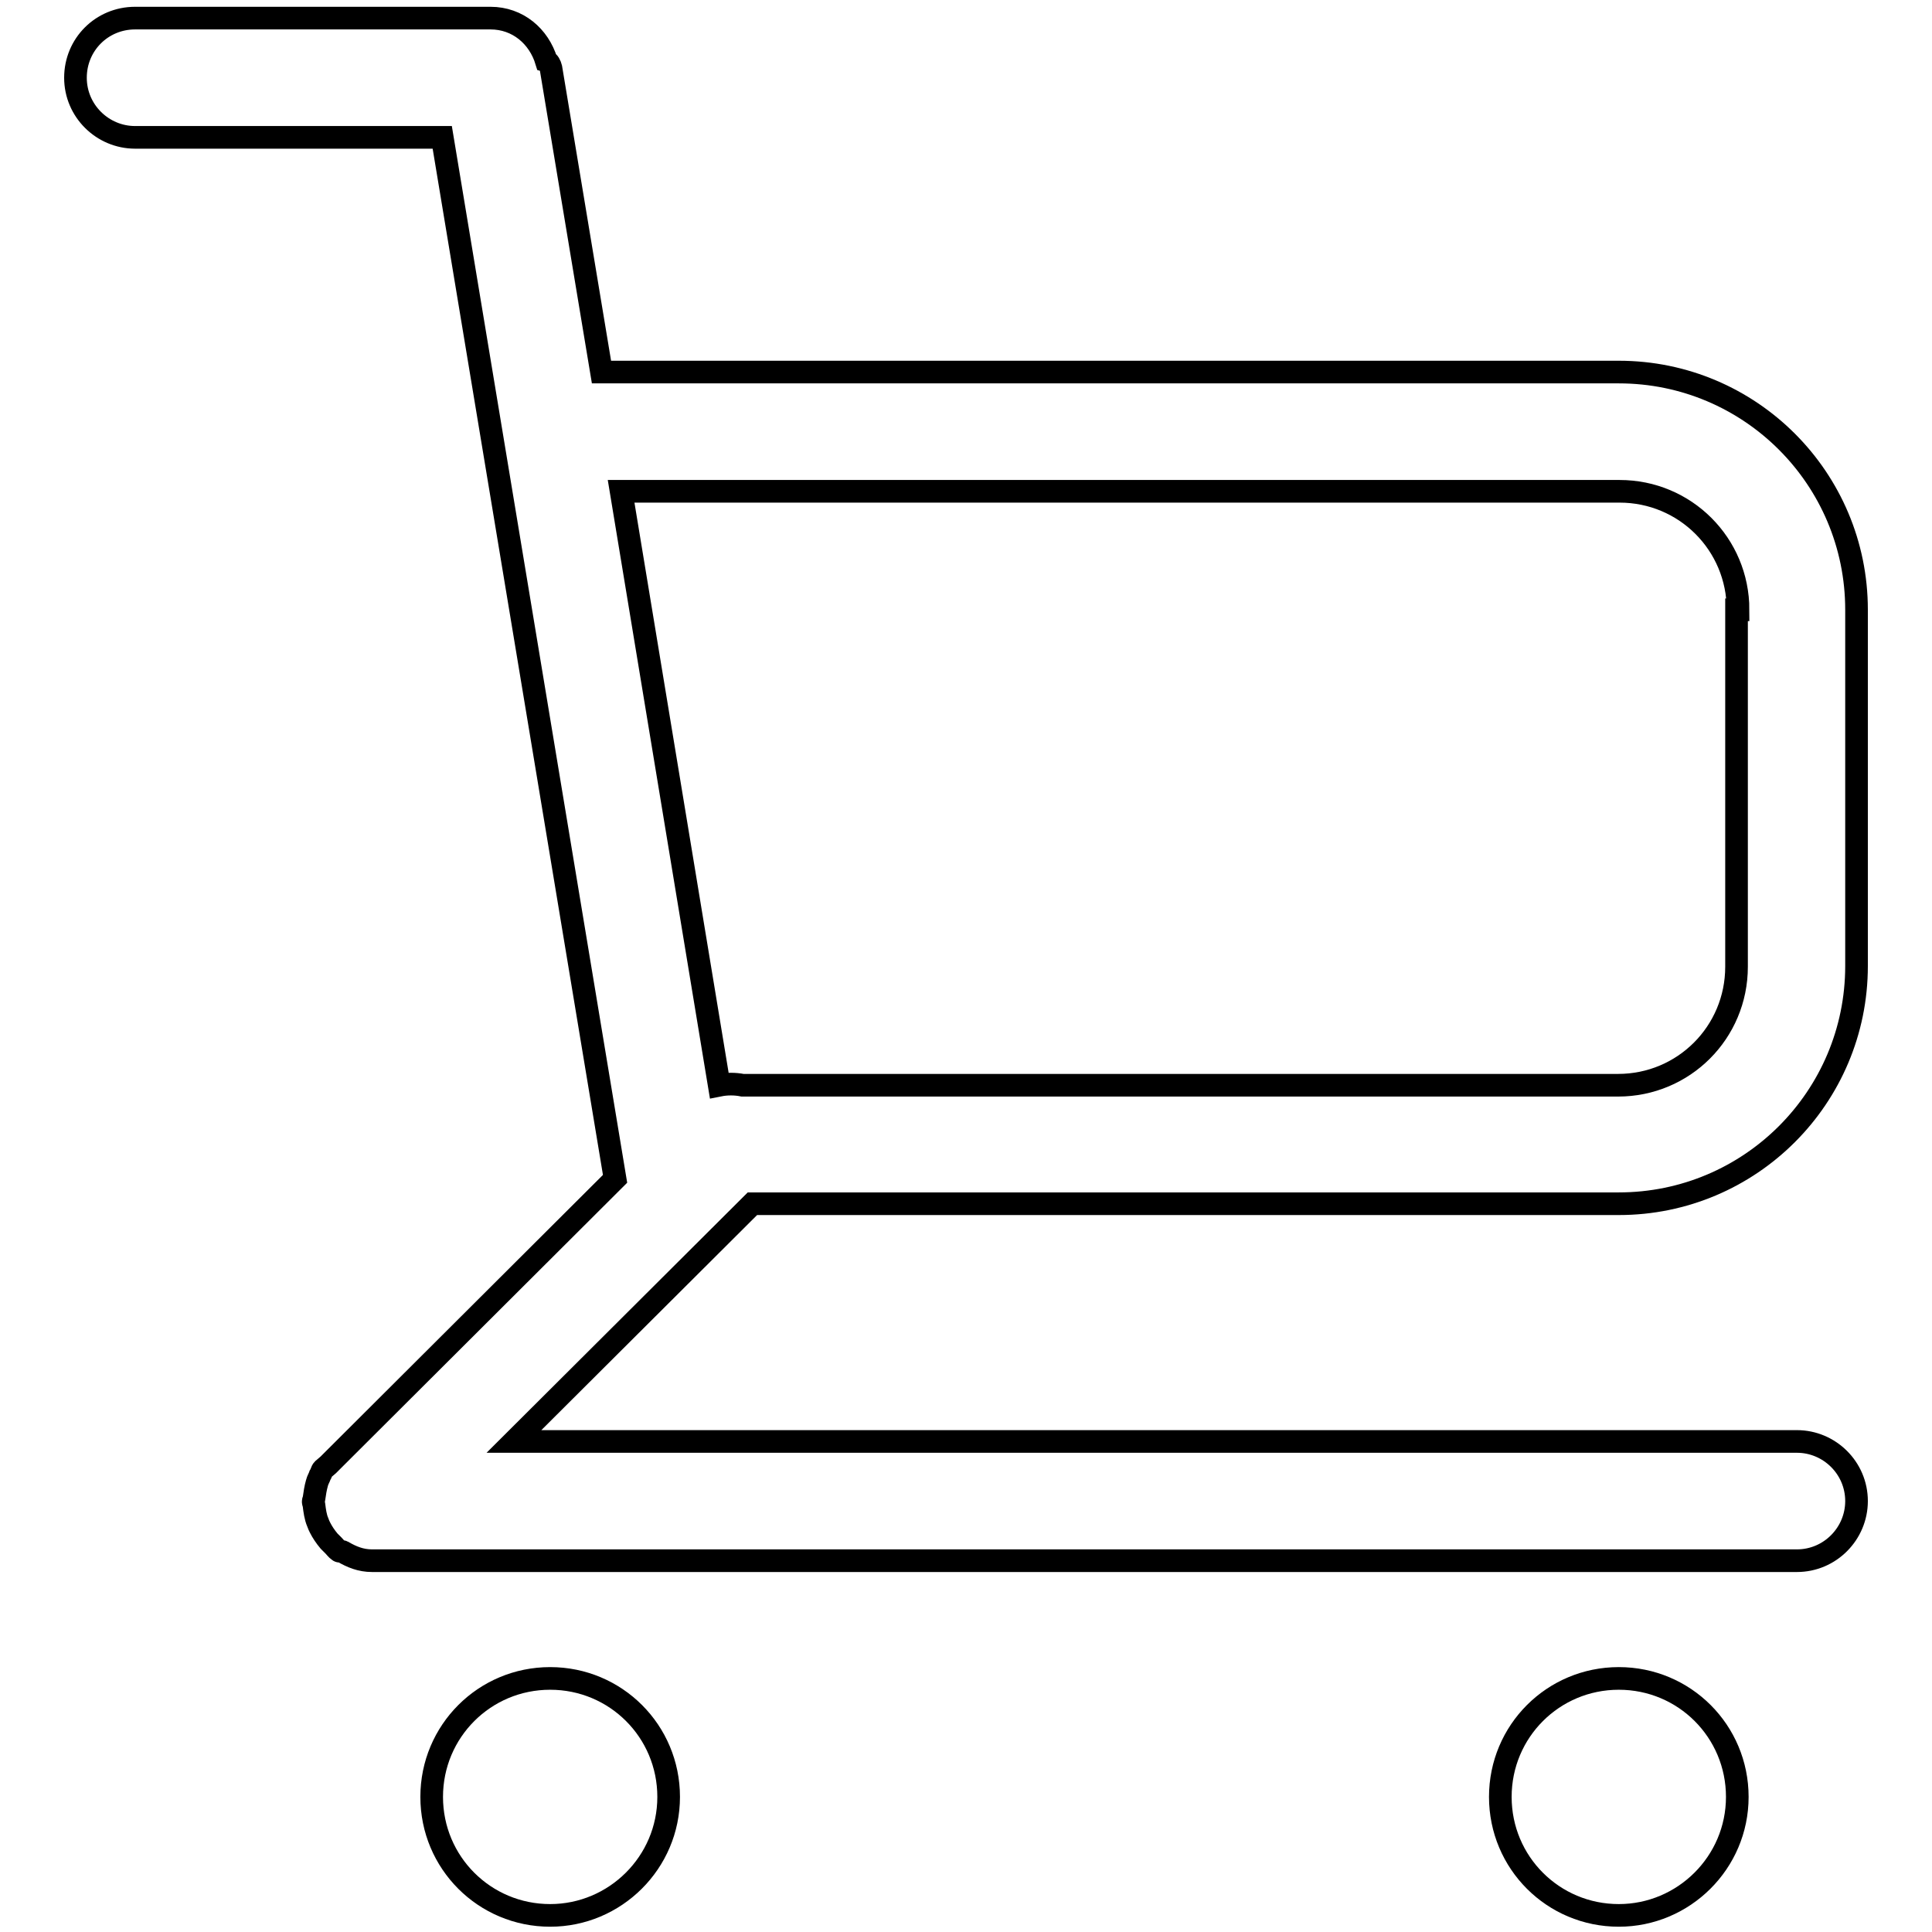
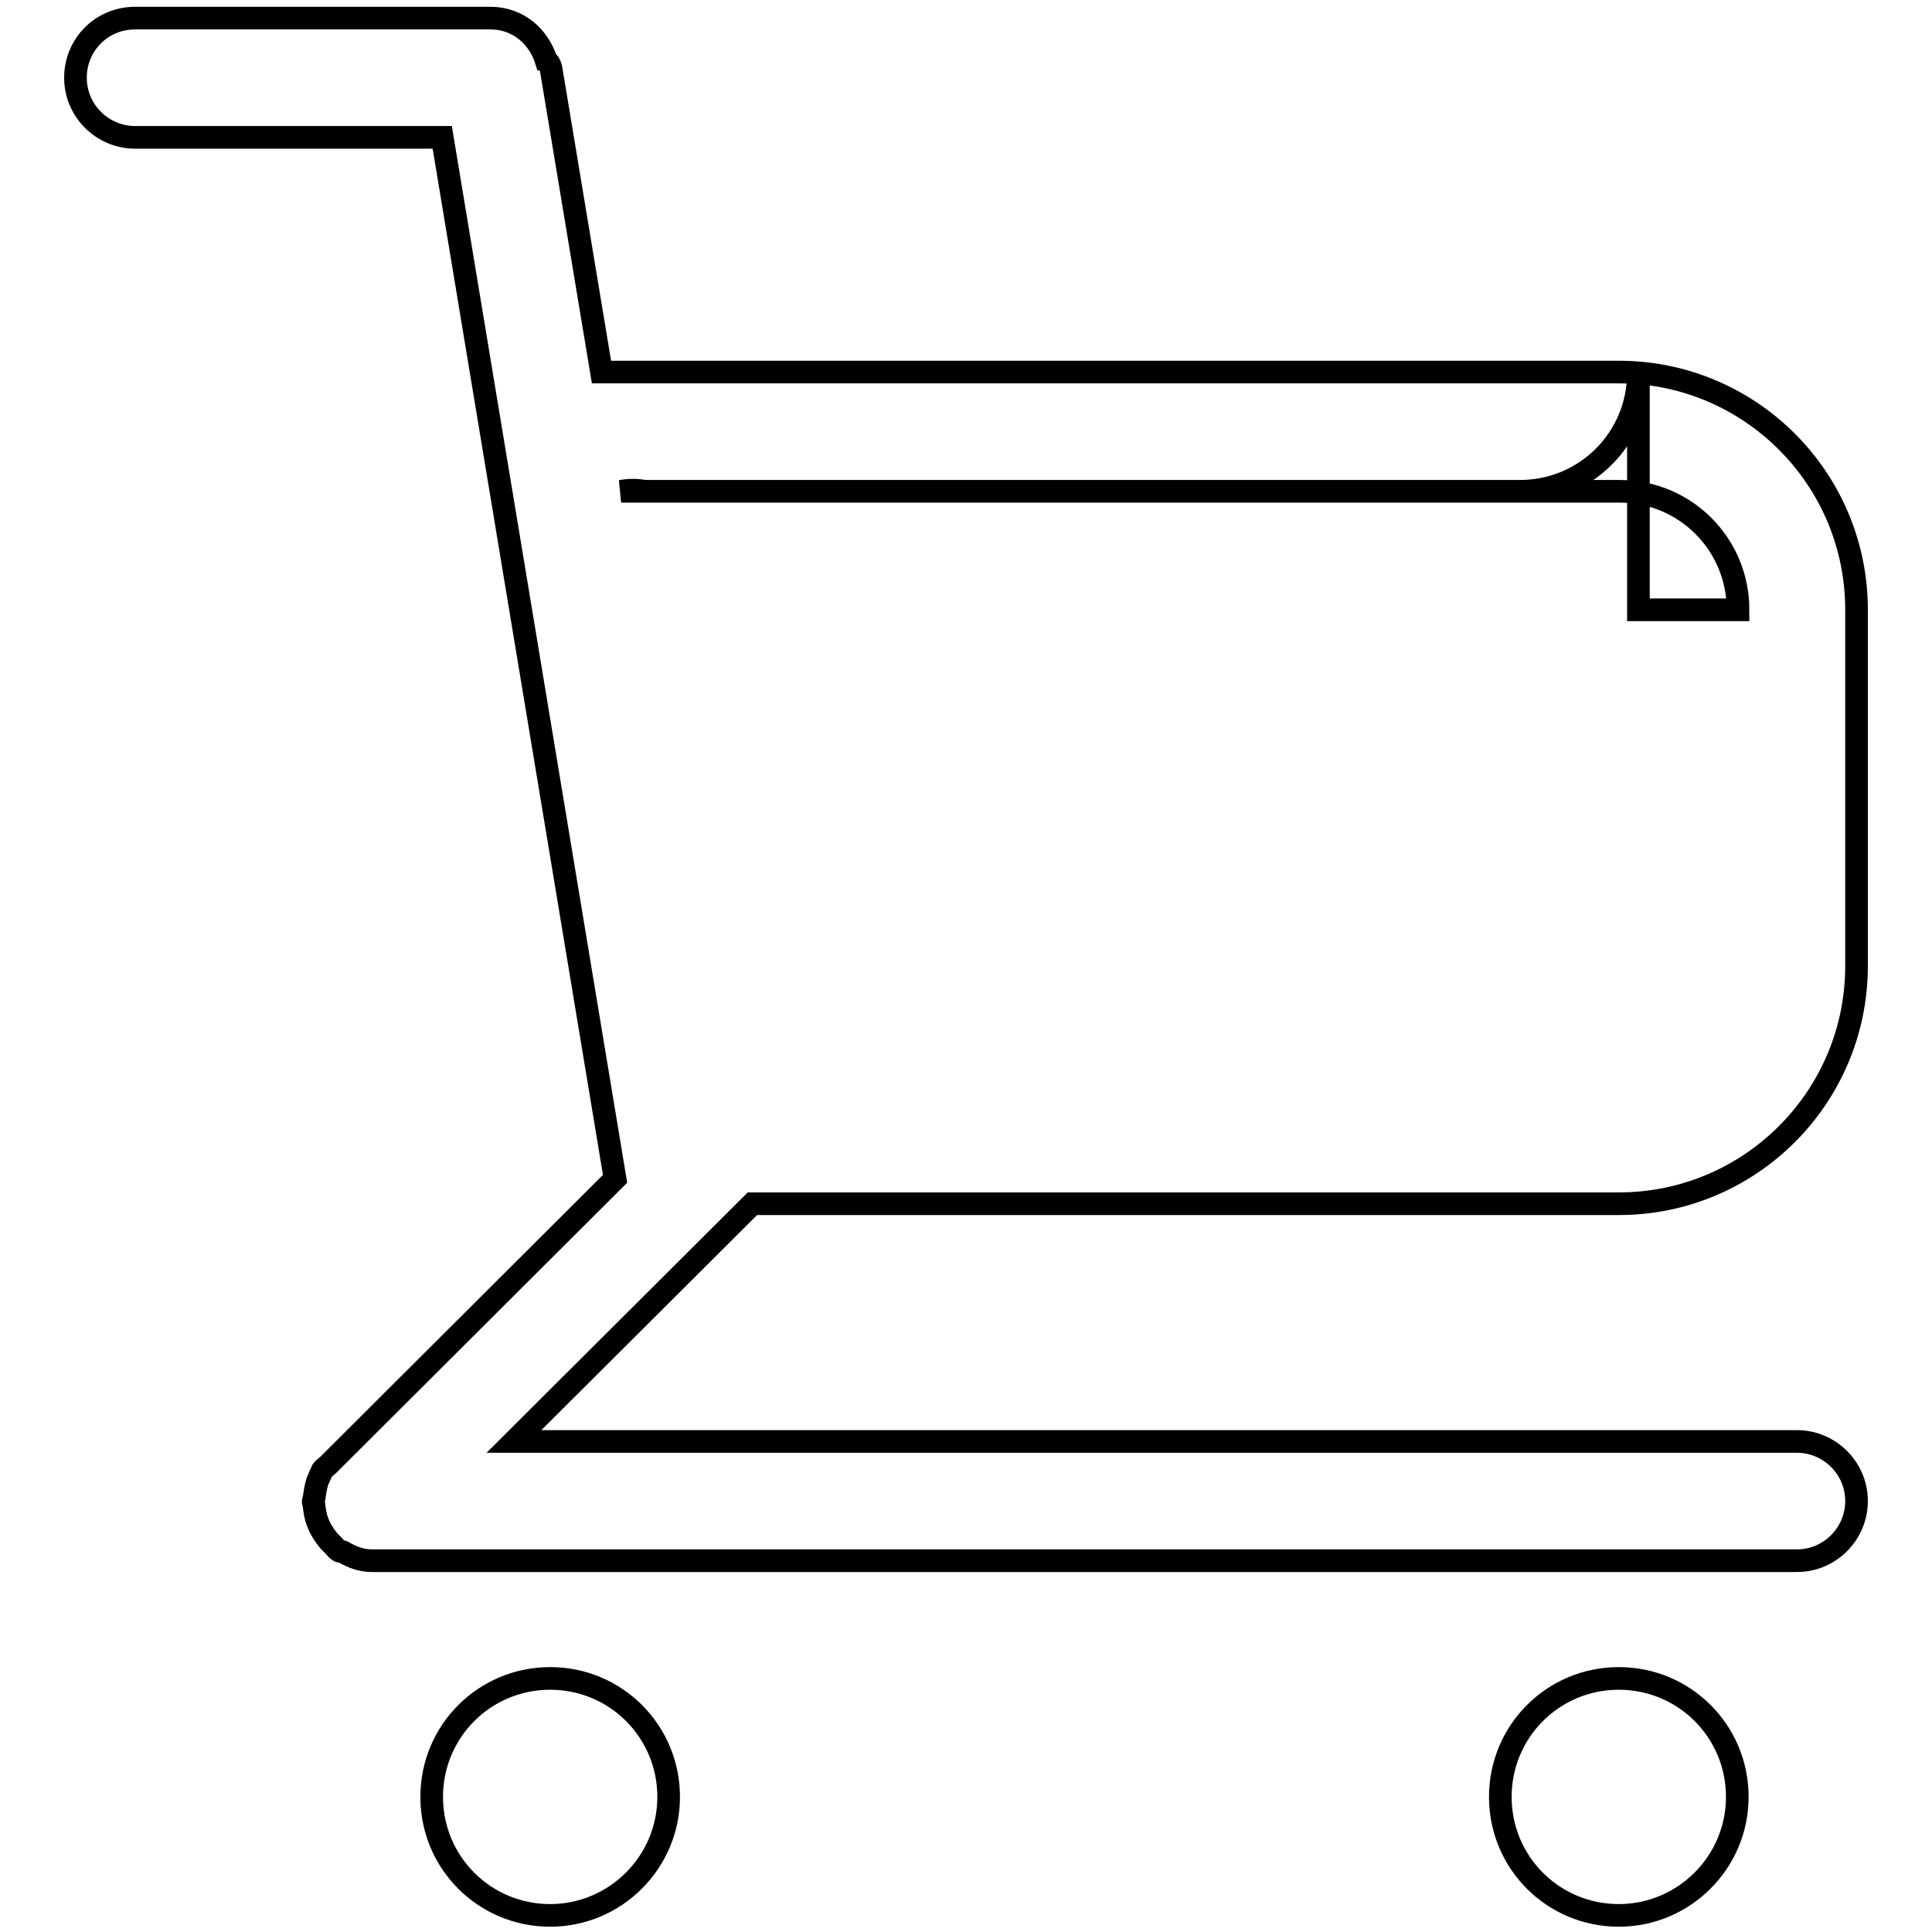
<svg xmlns="http://www.w3.org/2000/svg" version="1.1" x="0px" y="0px" viewBox="0 0 256 256" enable-background="new 0 0 256 256" xml:space="preserve">
  <g>
    <g>
-       <path stroke-width="3" fill-opacity="0" stroke="#000000" d="M214.5,159.5H99.7l-31.6,31.5h170c4.3,0,7.9,3.5,7.9,7.9c0,4.3-3.5,7.9-7.9,7.9H49.3c-1.5,0-2.7-0.5-3.9-1.2c-0.2-0.1-0.4,0-0.5-0.1c-0.3-0.2-0.5-0.5-0.7-0.7c-0.2-0.2-0.4-0.4-0.6-0.6c-0.5-0.6-0.9-1.2-1.2-1.8c-0.1-0.2-0.2-0.4-0.3-0.7c-0.3-0.7-0.4-1.5-0.5-2.3c0-0.1-0.1-0.3-0.1-0.4c0-0.2,0.1-0.3,0.1-0.4c0.1-0.7,0.2-1.4,0.4-2.1c0.1-0.4,0.3-0.7,0.4-1c0.2-0.3,0.2-0.6,0.4-0.8l0.7-0.6c0.3-0.3,0.6-0.6,0.9-0.9l37.1-37l-22.9-138H17.9c-4.3,0-7.9-3.5-7.9-7.9c0-4.4,3.5-7.9,7.9-7.9H65c3.6,0,6.4,2.4,7.4,5.7C72.7,8.2,72.9,8.6,73,9l6.7,40.3h134.8c17.4,0,31.5,14.1,31.5,31.5V128C246,145.4,231.9,159.5,214.5,159.5L214.5,159.5z M230.3,80.8c0-8.7-7-15.7-15.7-15.7H82.3l13,78.7c1-0.2,2.1-0.2,3.1,0h116c8.7,0,15.7-7,15.7-15.7V80.8L230.3,80.8z M72.9,222.4c8.7,0,15.7,7,15.7,15.7c0,8.7-7.1,15.7-15.7,15.7c-8.7,0-15.7-7-15.7-15.7C57.2,229.4,64.2,222.4,72.9,222.4L72.9,222.4z M214.5,222.4c8.7,0,15.7,7,15.7,15.7c0,8.7-7.1,15.7-15.7,15.7c-8.7,0-15.7-7-15.7-15.7C198.8,229.4,205.8,222.4,214.5,222.4z" />
+       <path stroke-width="3" fill-opacity="0" stroke="#000000" d="M214.5,159.5H99.7l-31.6,31.5h170c4.3,0,7.9,3.5,7.9,7.9c0,4.3-3.5,7.9-7.9,7.9H49.3c-1.5,0-2.7-0.5-3.9-1.2c-0.2-0.1-0.4,0-0.5-0.1c-0.3-0.2-0.5-0.5-0.7-0.7c-0.2-0.2-0.4-0.4-0.6-0.6c-0.5-0.6-0.9-1.2-1.2-1.8c-0.1-0.2-0.2-0.4-0.3-0.7c-0.3-0.7-0.4-1.5-0.5-2.3c0-0.1-0.1-0.3-0.1-0.4c0-0.2,0.1-0.3,0.1-0.4c0.1-0.7,0.2-1.4,0.4-2.1c0.1-0.4,0.3-0.7,0.4-1c0.2-0.3,0.2-0.6,0.4-0.8l0.7-0.6c0.3-0.3,0.6-0.6,0.9-0.9l37.1-37l-22.9-138H17.9c-4.3,0-7.9-3.5-7.9-7.9c0-4.4,3.5-7.9,7.9-7.9H65c3.6,0,6.4,2.4,7.4,5.7C72.7,8.2,72.9,8.6,73,9l6.7,40.3h134.8c17.4,0,31.5,14.1,31.5,31.5V128C246,145.4,231.9,159.5,214.5,159.5L214.5,159.5z M230.3,80.8c0-8.7-7-15.7-15.7-15.7H82.3c1-0.2,2.1-0.2,3.1,0h116c8.7,0,15.7-7,15.7-15.7V80.8L230.3,80.8z M72.9,222.4c8.7,0,15.7,7,15.7,15.7c0,8.7-7.1,15.7-15.7,15.7c-8.7,0-15.7-7-15.7-15.7C57.2,229.4,64.2,222.4,72.9,222.4L72.9,222.4z M214.5,222.4c8.7,0,15.7,7,15.7,15.7c0,8.7-7.1,15.7-15.7,15.7c-8.7,0-15.7-7-15.7-15.7C198.8,229.4,205.8,222.4,214.5,222.4z" />
    </g>
  </g>
</svg>